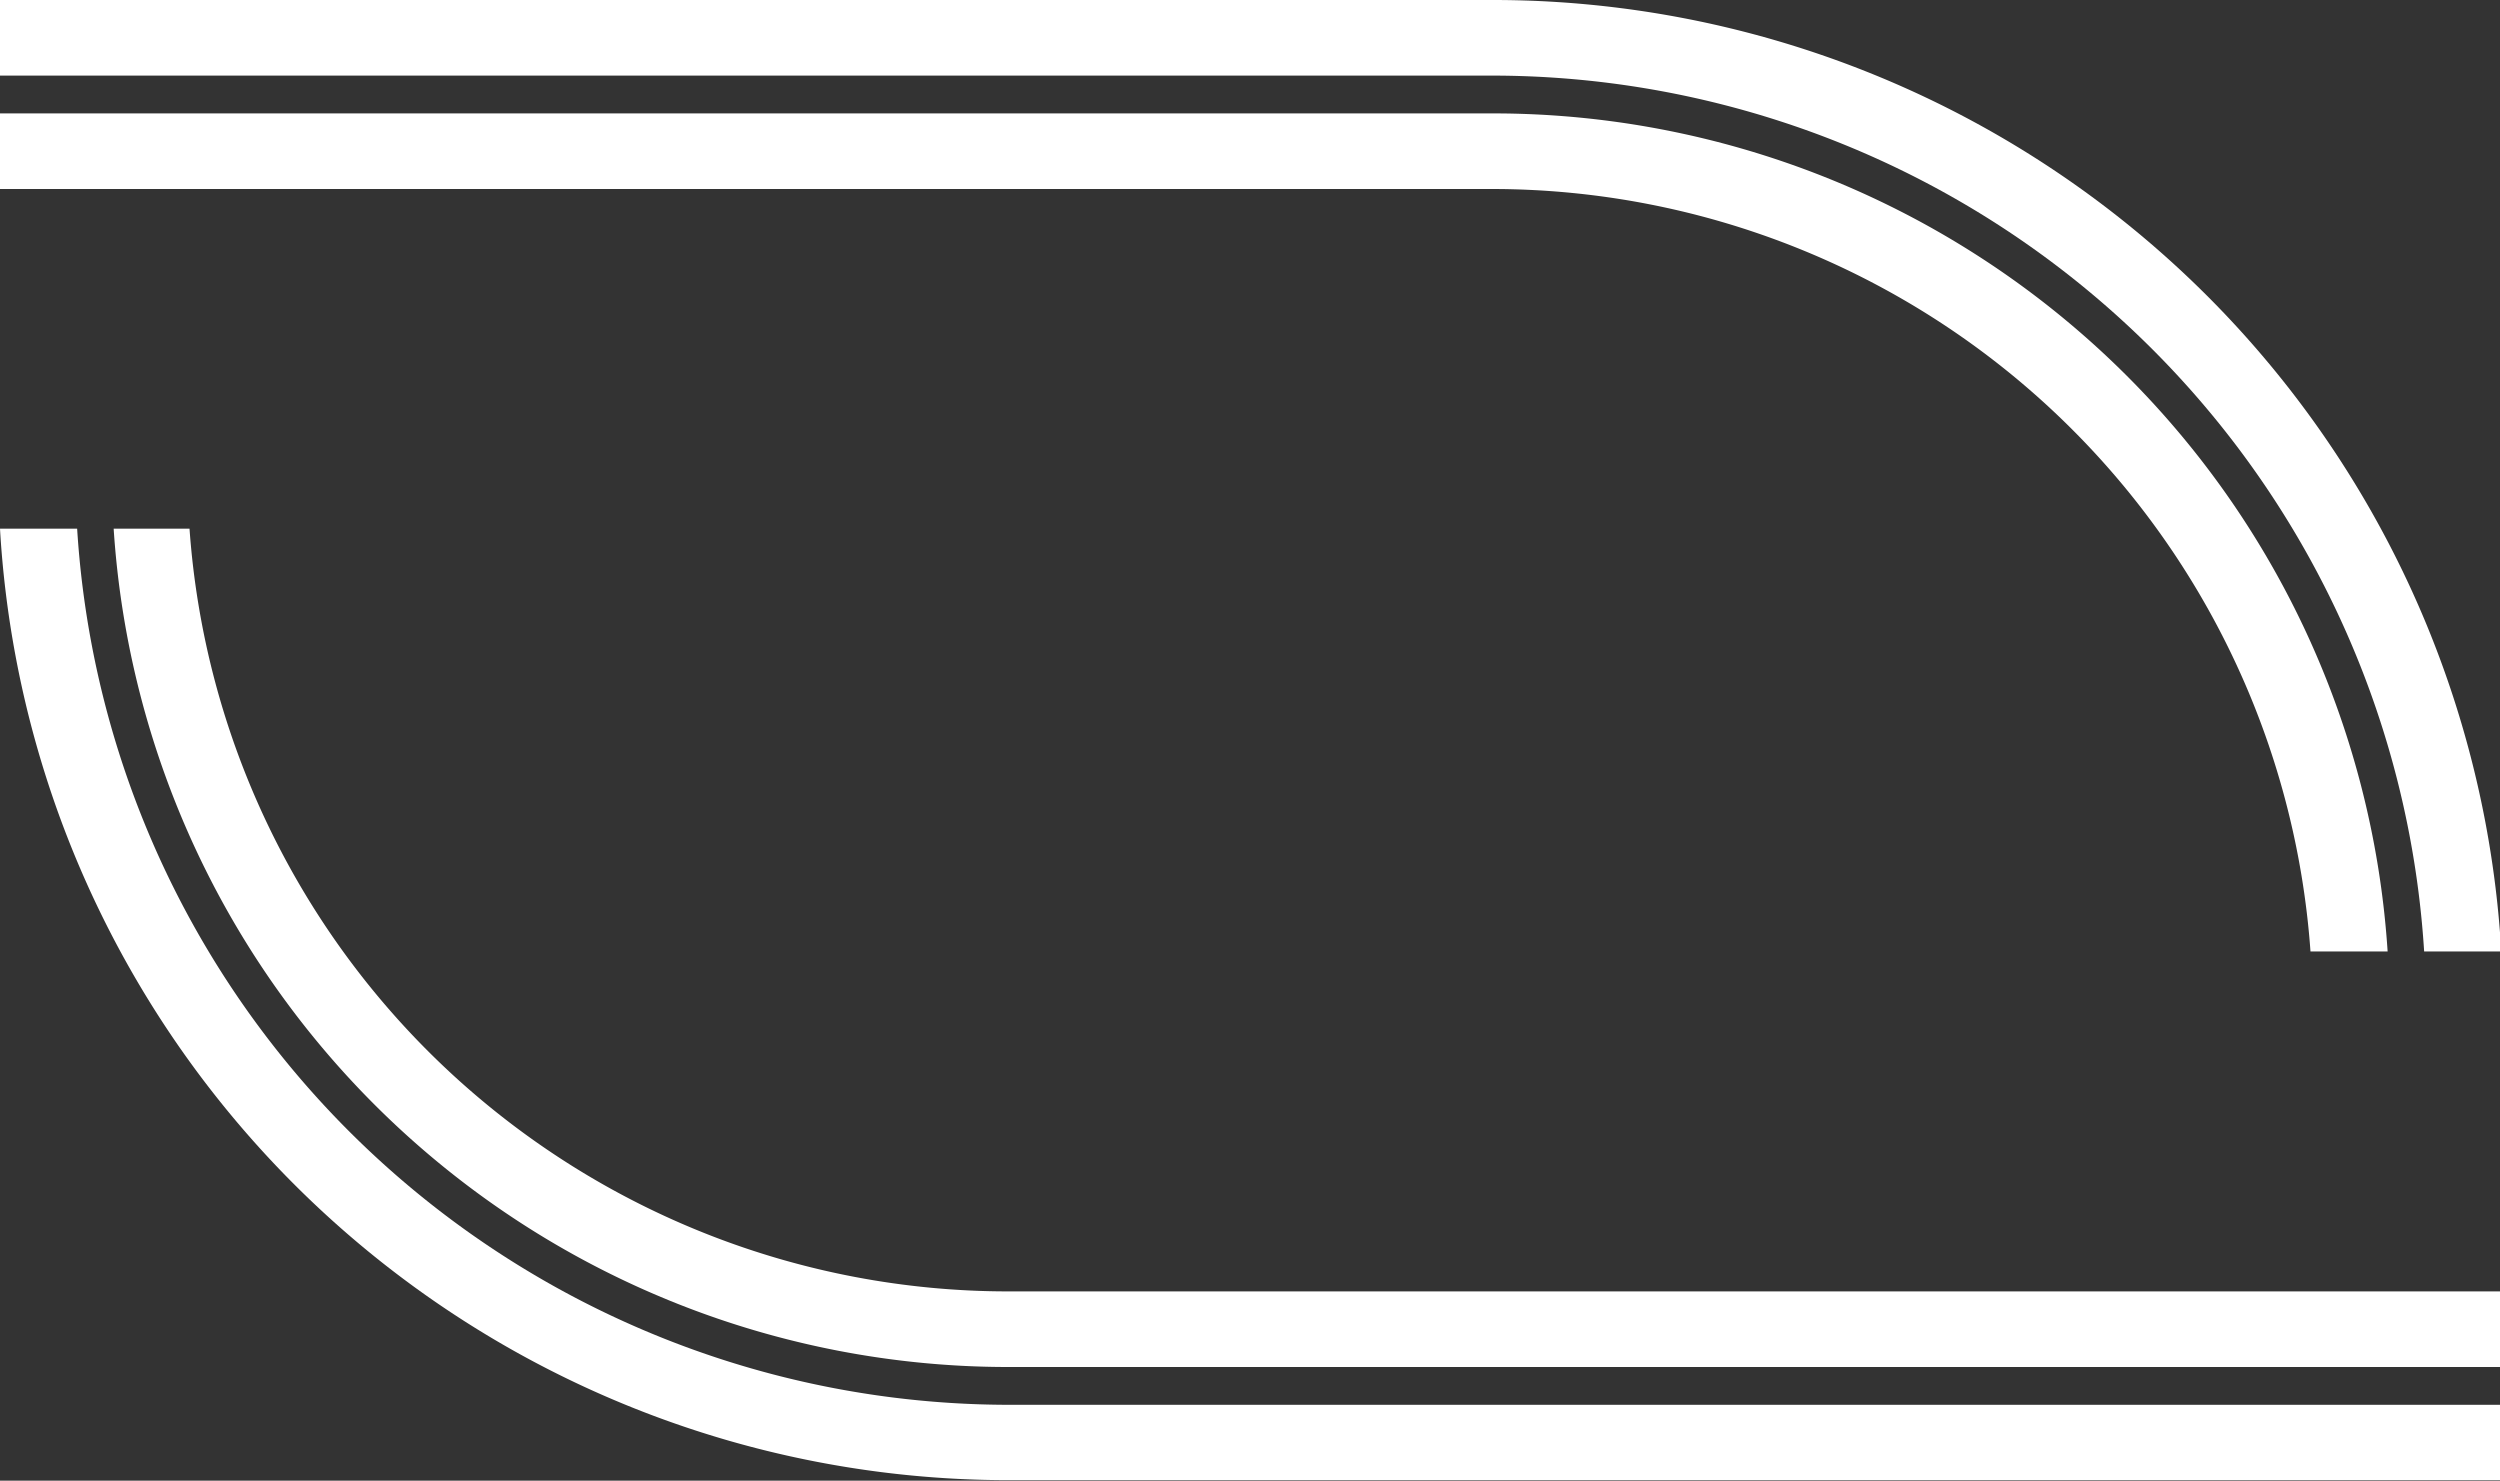
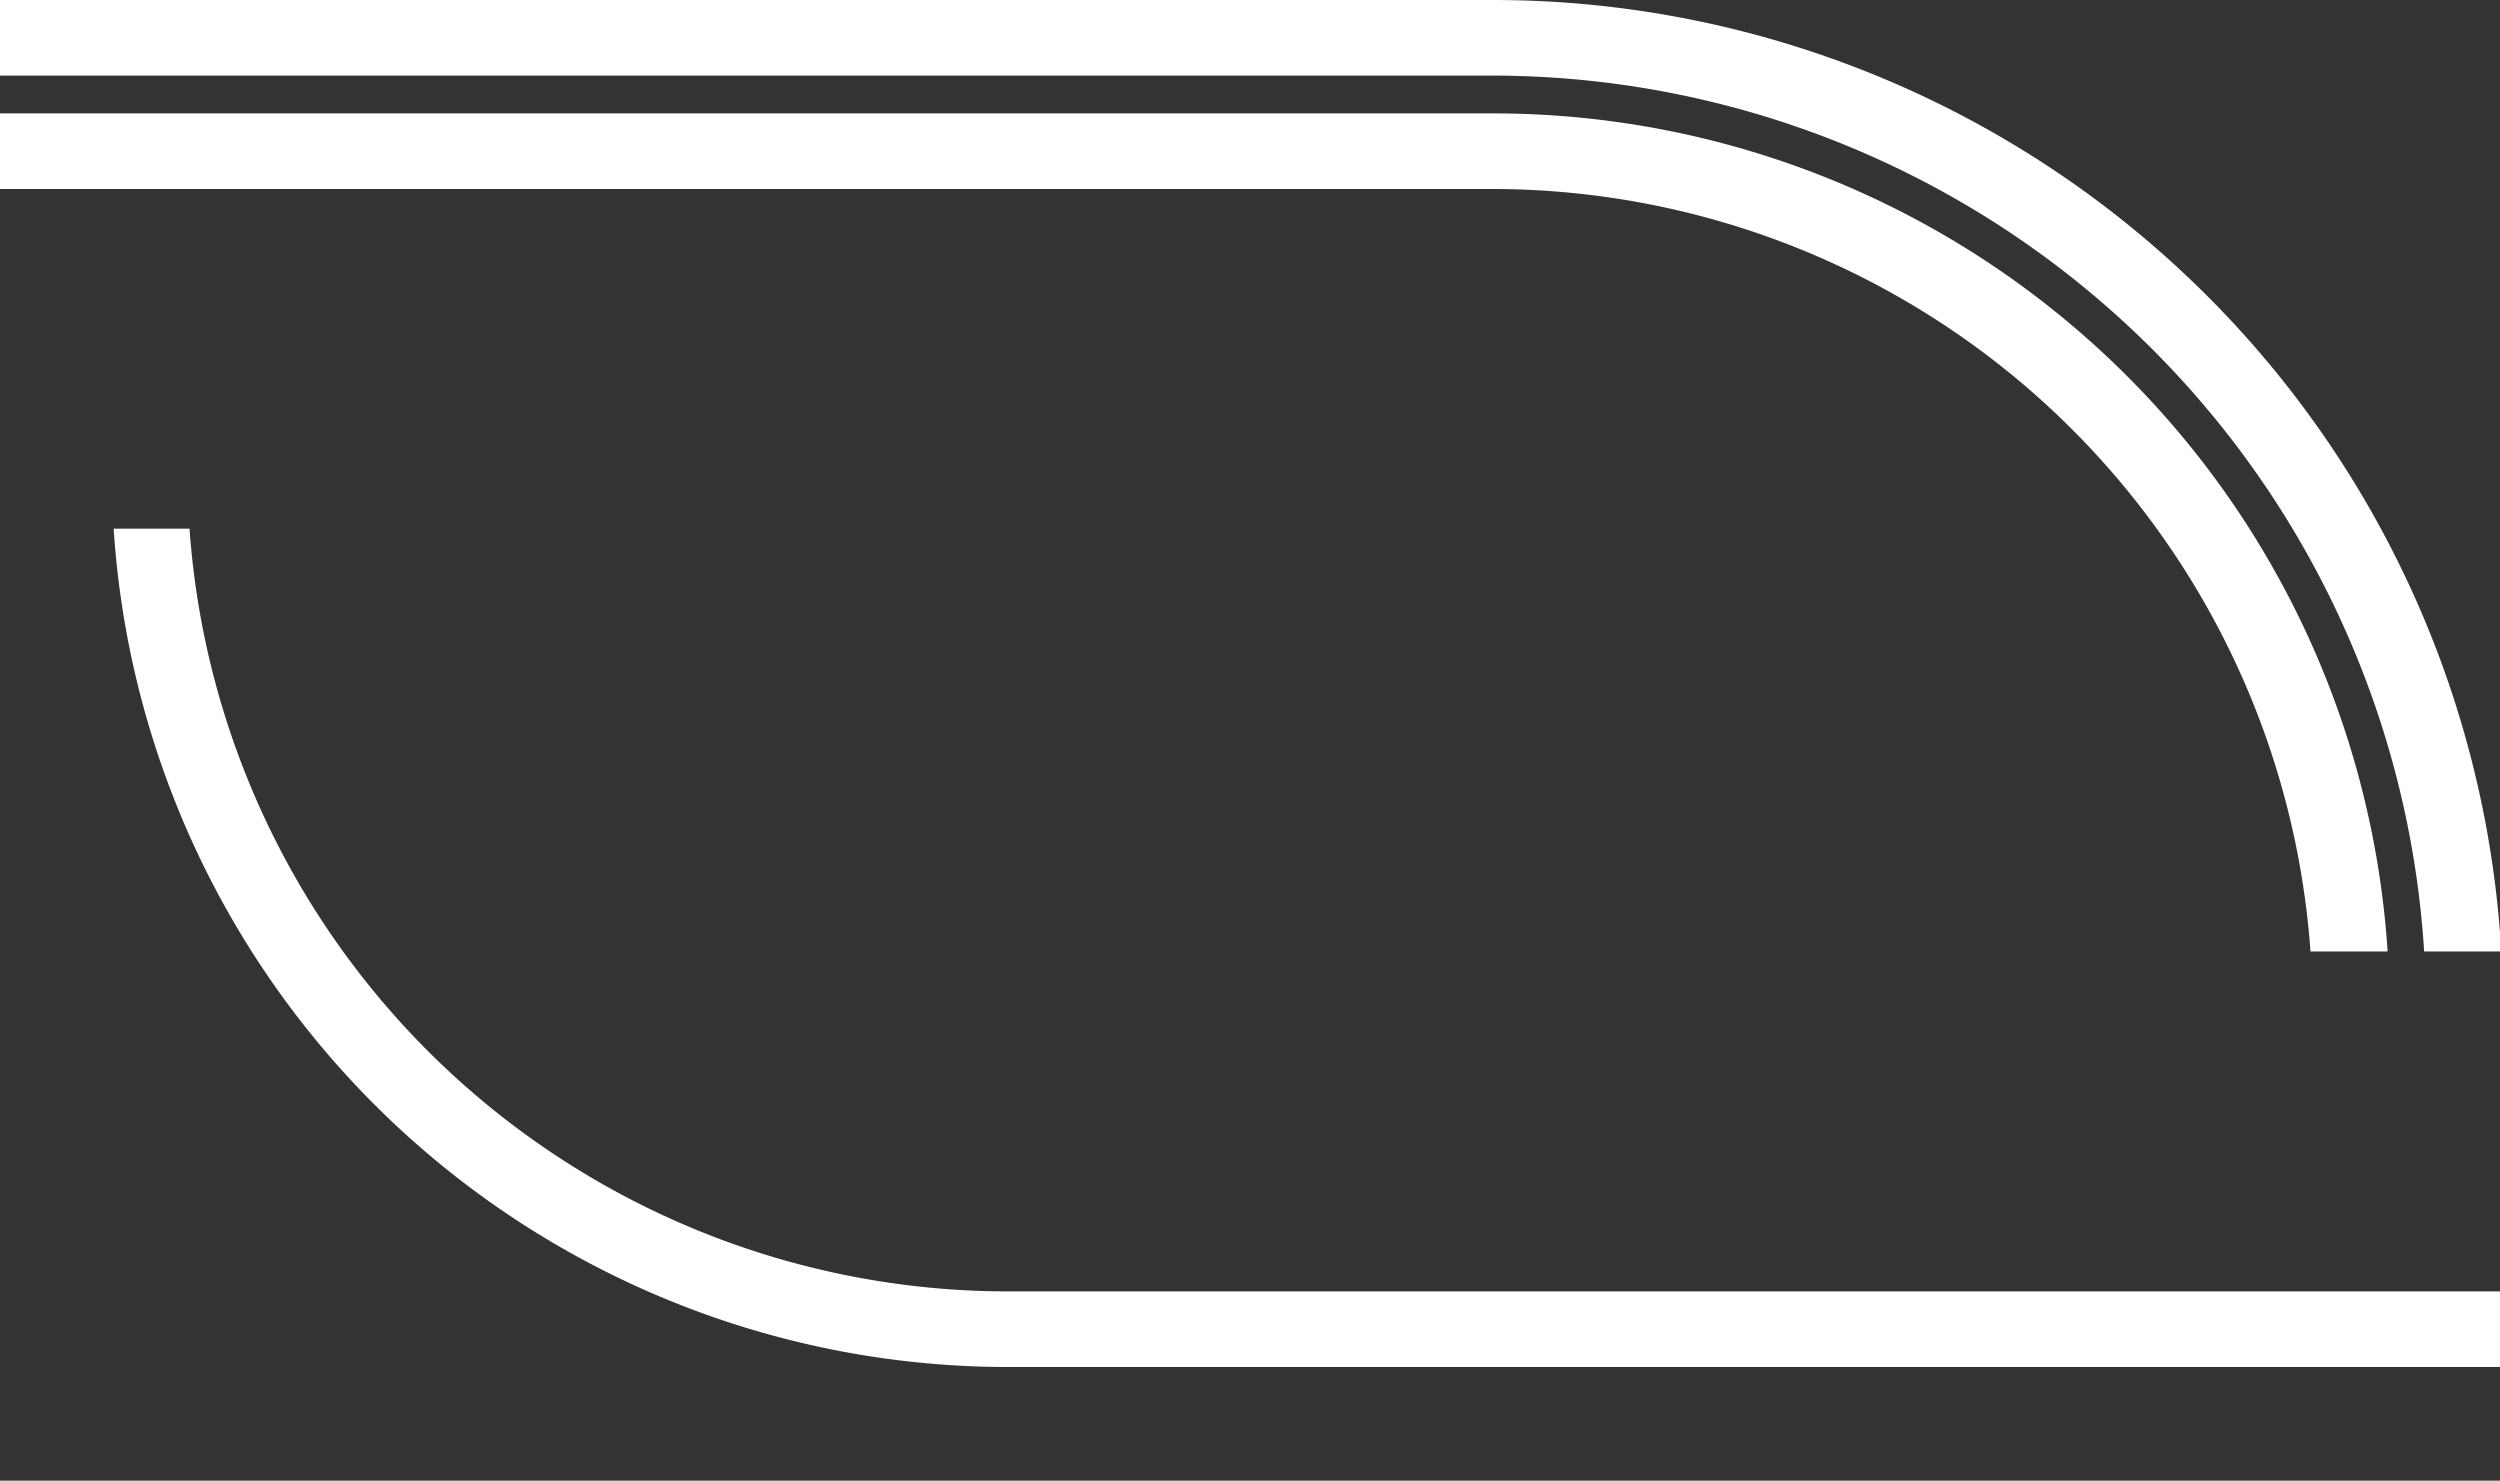
<svg xmlns="http://www.w3.org/2000/svg" viewBox="0 0 97.22 57.58">
  <rect x="0" y="0" width="97.22" height="57.58" fill="#333333" stroke="none" />
  <defs>
    <style>.cls-1{fill:#fff;}</style>
  </defs>
  <title>menu_open</title>
  <g id="レイヤー_2" data-name="レイヤー 2">
    <g id="word">
      <path class="cls-1" d="M0,2.94H58.05A36.33,36.33,0,0,1,94.27,37h3A39.28,39.28,0,0,0,58.05,0H0Z" />
      <path class="cls-1" d="M58.05,4.41H0V7.35H58.05A31.92,31.92,0,0,1,89.85,37h3A34.86,34.86,0,0,0,58.05,4.41Z" />
-       <path class="cls-1" d="M97.22,54.63h-58A36.33,36.33,0,0,1,3,20.56H0a39.28,39.28,0,0,0,39.17,37H97.22Z" />
      <path class="cls-1" d="M39.17,53.16H97.22V50.22h-58A31.92,31.92,0,0,1,7.37,20.56H4.42A34.86,34.86,0,0,0,39.17,53.16Z" />
    </g>
  </g>
</svg>